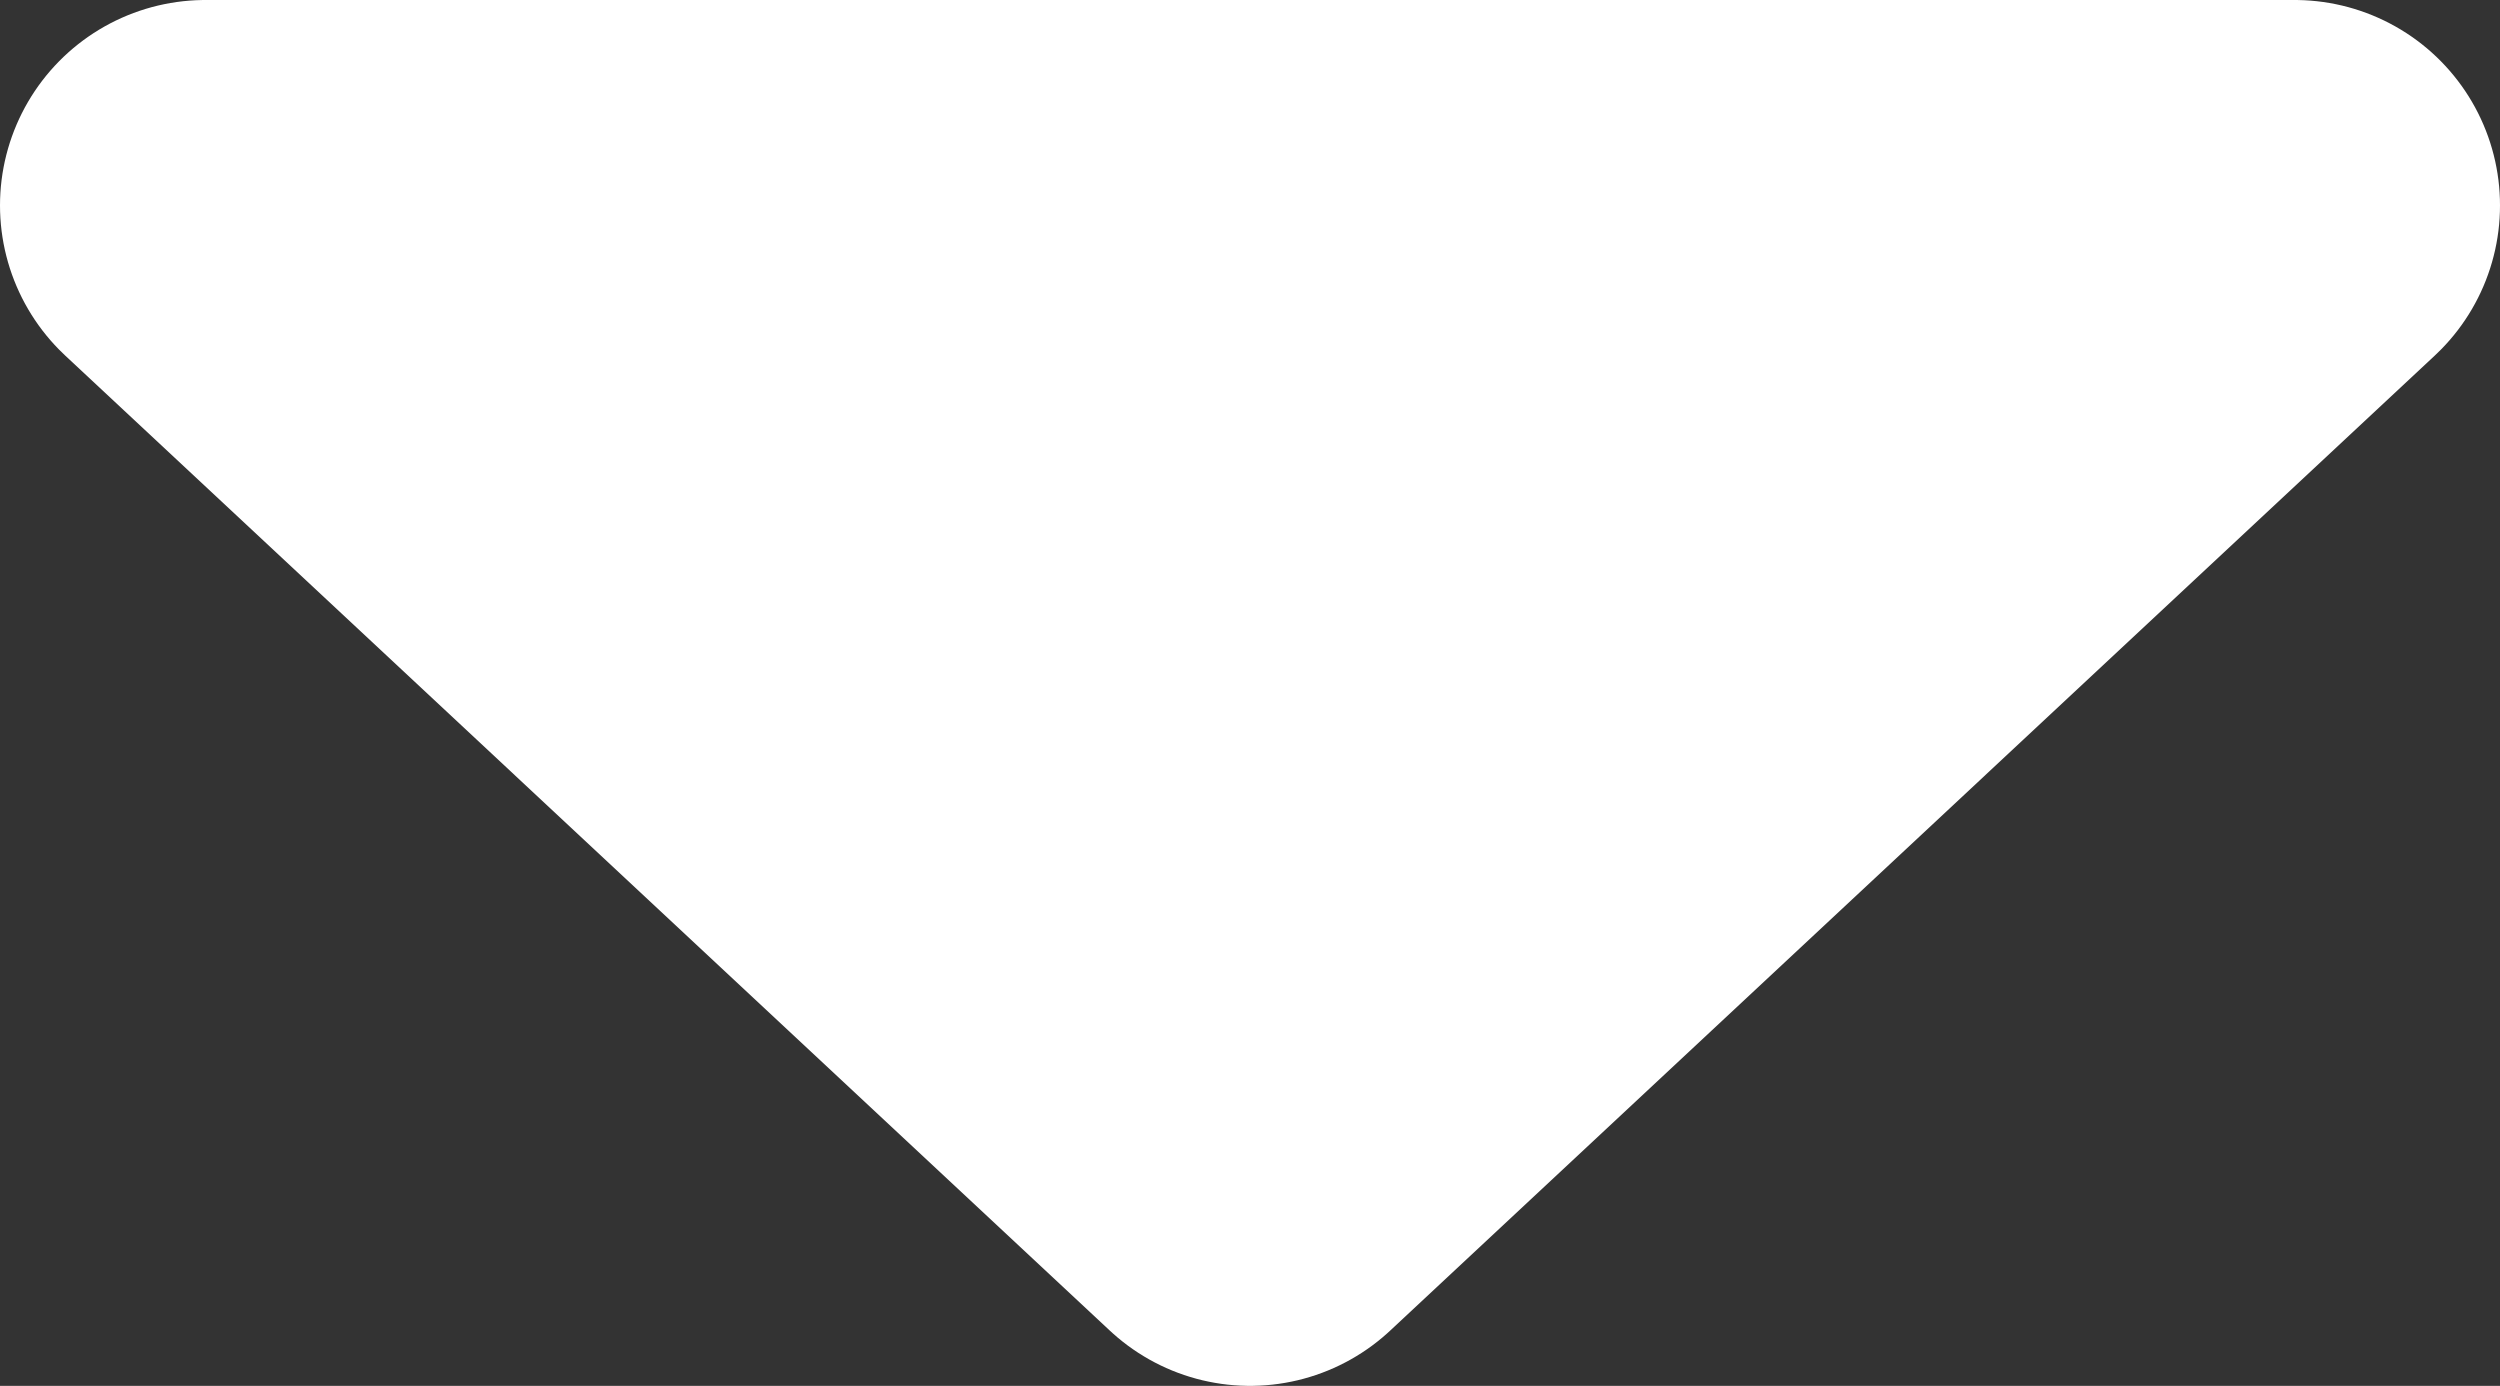
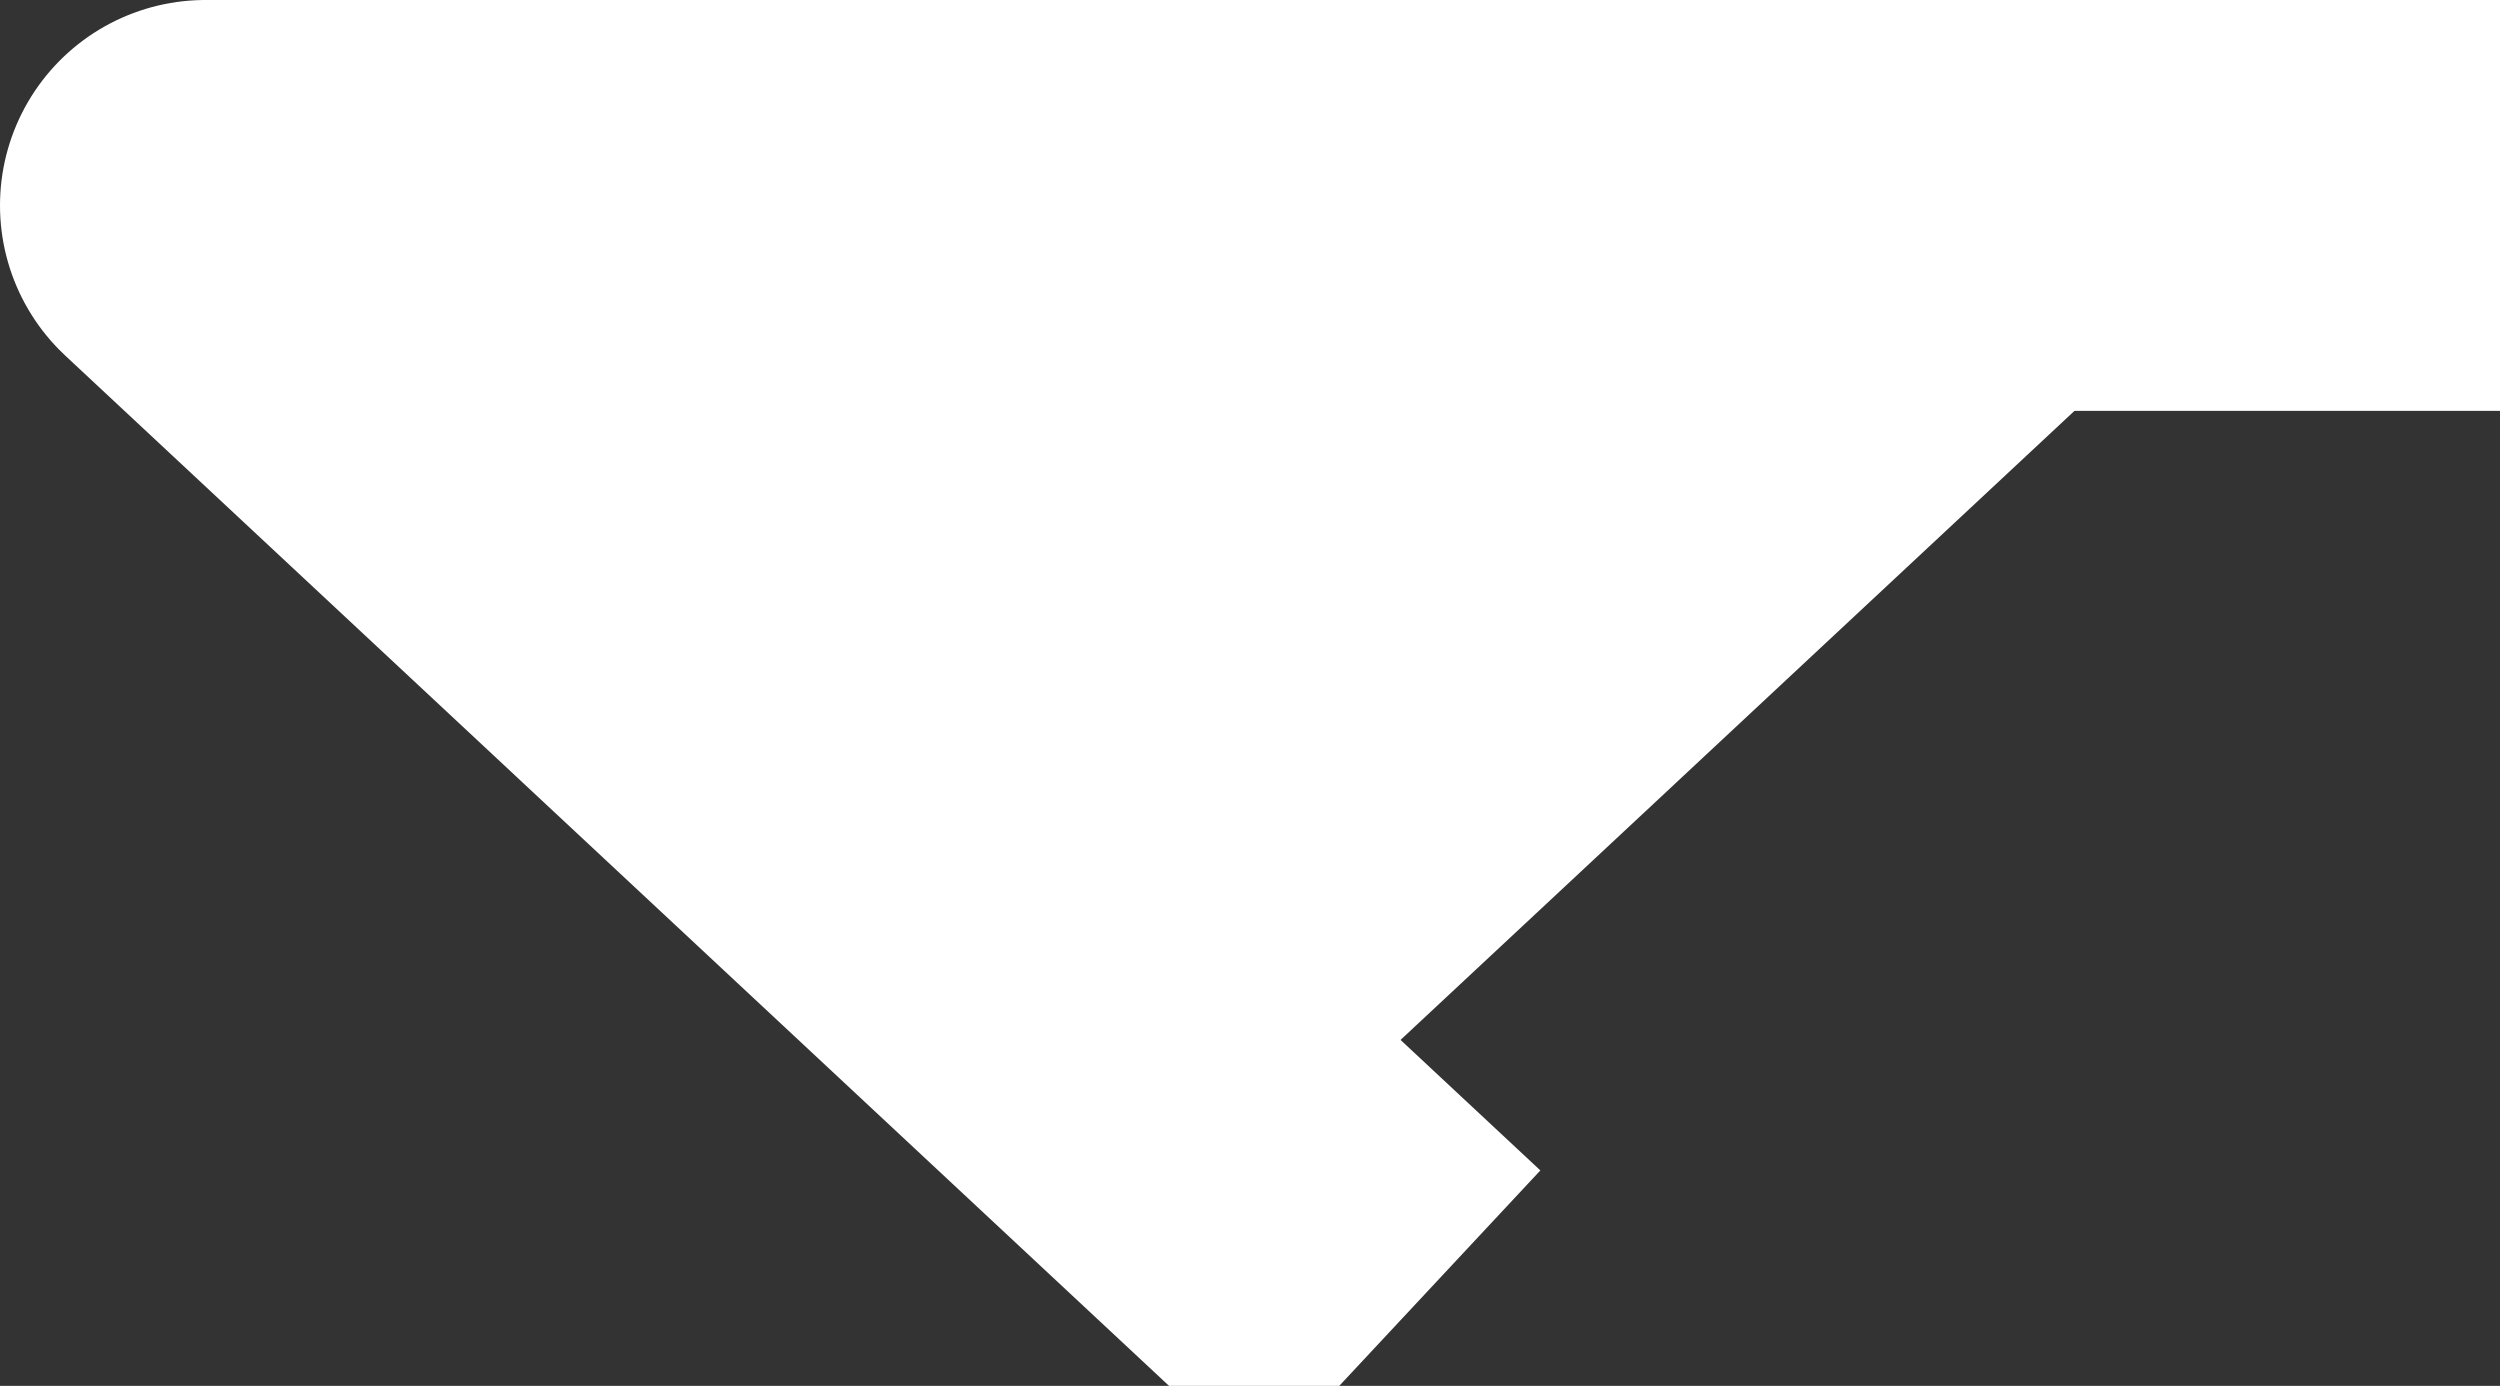
<svg xmlns="http://www.w3.org/2000/svg" width="18.254" height="10.119" viewBox="0 0 18.254 10.119">
  <rect x="0" y="0" width="18.254" height="10.119" fill="#333333" stroke="none" />
-   <path id="Polygon_107" data-name="Polygon 107" d="M7.627,0l7.627,7.119H0Z" transform="translate(16.754 8.619) rotate(180)" fill="#fff" stroke="#fff" stroke-linecap="square" stroke-linejoin="round" stroke-width="3" />
+   <path id="Polygon_107" data-name="Polygon 107" d="M7.627,0l7.627,7.119H0" transform="translate(16.754 8.619) rotate(180)" fill="#fff" stroke="#fff" stroke-linecap="square" stroke-linejoin="round" stroke-width="3" />
</svg>